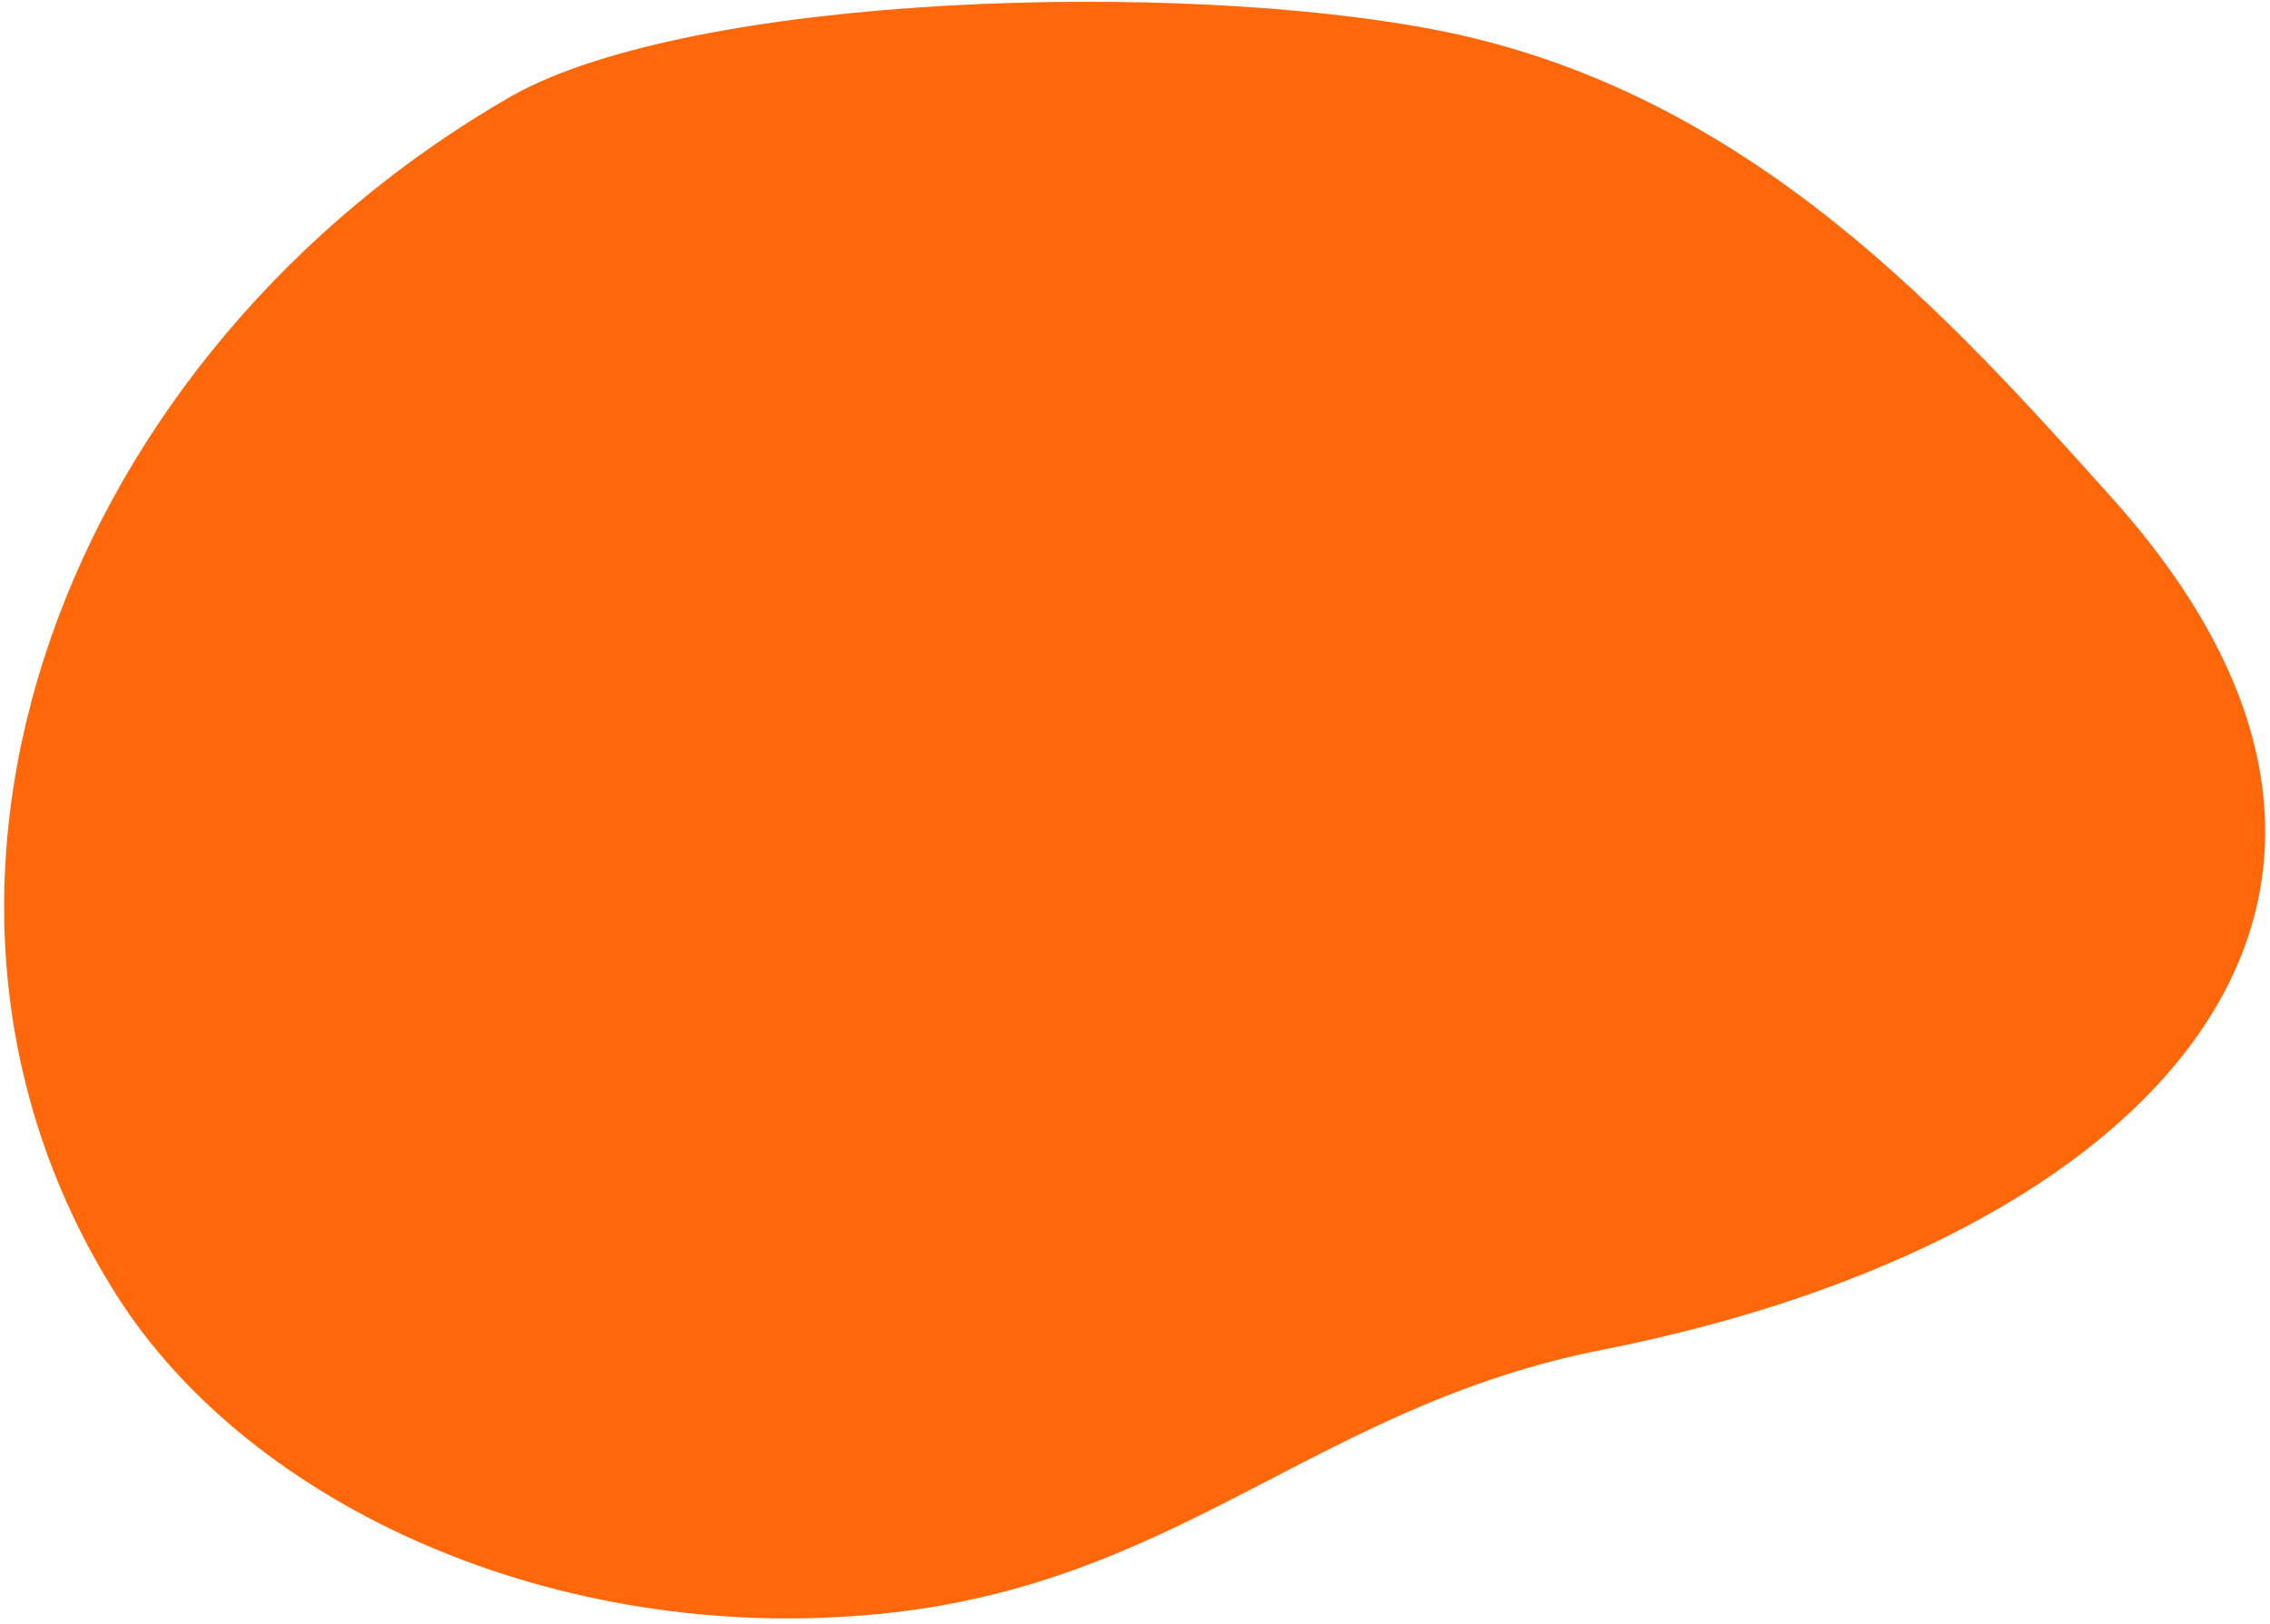
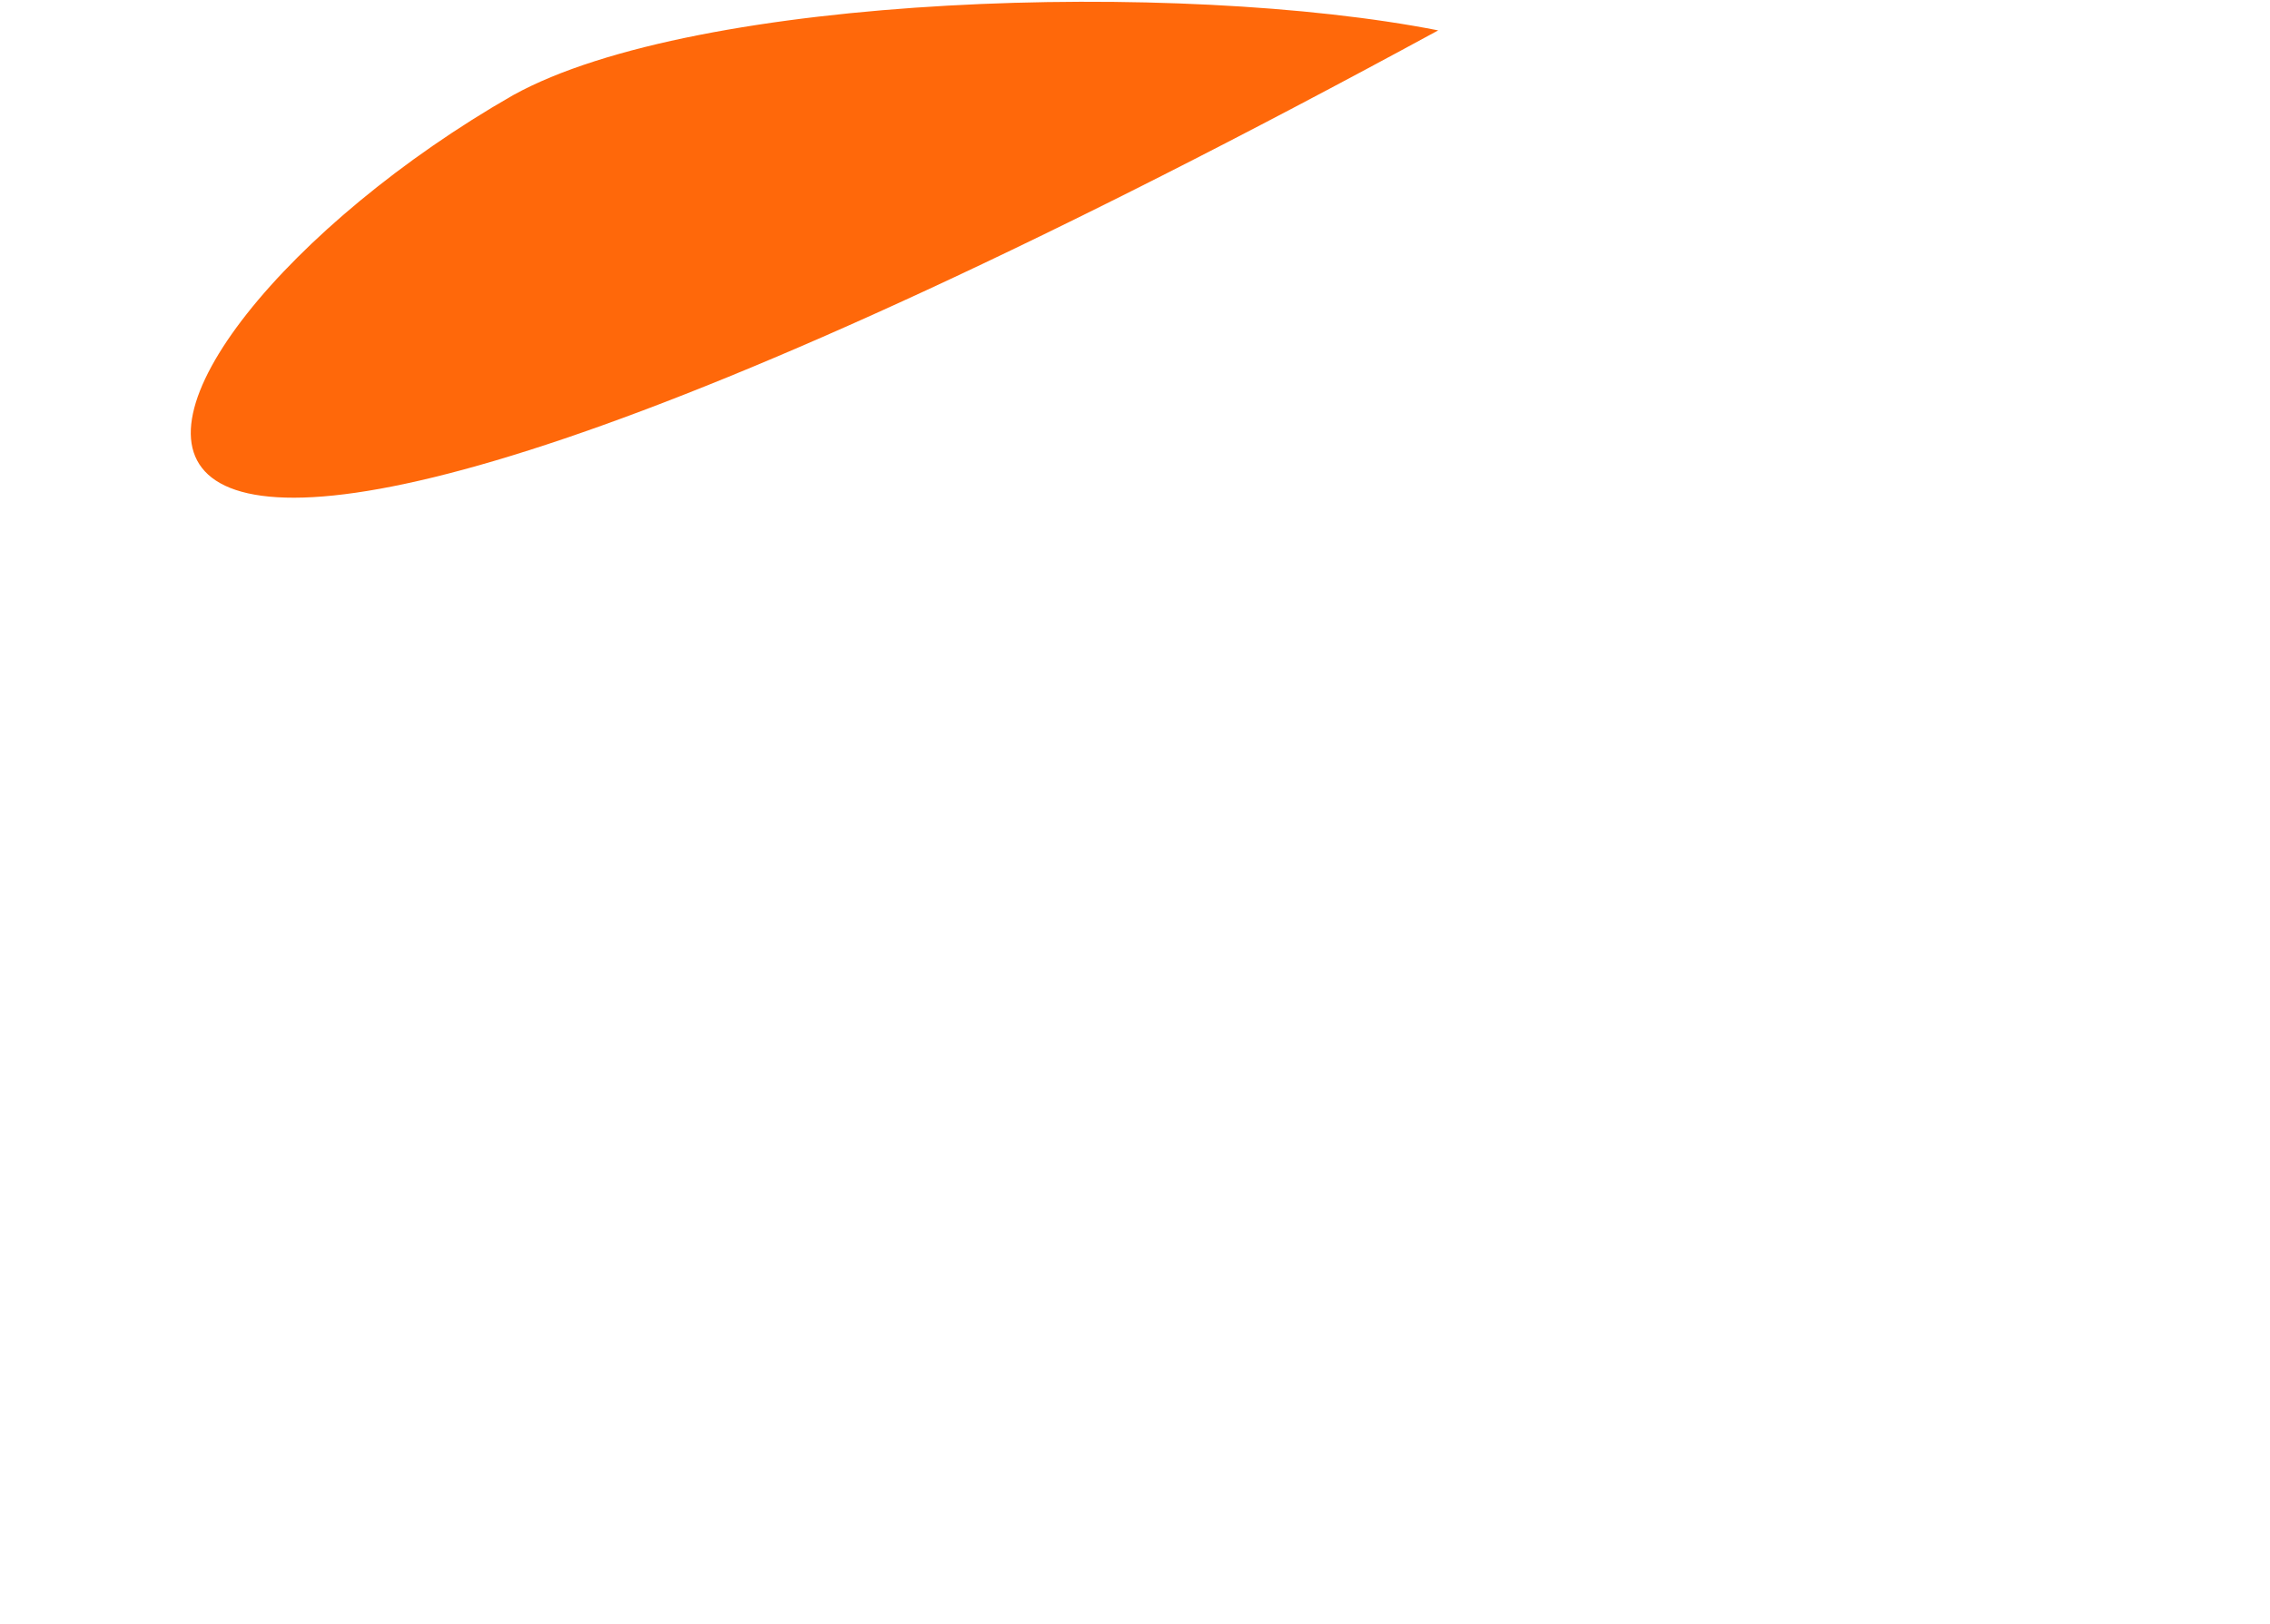
<svg xmlns="http://www.w3.org/2000/svg" width="320" height="229" preserveAspectRatio="none" viewBox="0 0 320 229">
-   <path d="M72.326 13.422C98.207-.903 166.32-2.878 202.744 4.284c44.024 8.657 72.456 40.857 94.934 65.873 51.245 57.028 5.154 104.983-71.83 120.175-40.52 7.996-59.556 33.127-101.993 37.252-45.524 4.424-88.592-15.235-107.416-44.954C-19.874 125.3 9.32 49.485 72.326 13.422" fill="#FF680A" fill-rule="evenodd" />
+   <path d="M72.326 13.422C98.207-.903 166.32-2.878 202.744 4.284C-19.874 125.3 9.32 49.485 72.326 13.422" fill="#FF680A" fill-rule="evenodd" />
</svg>